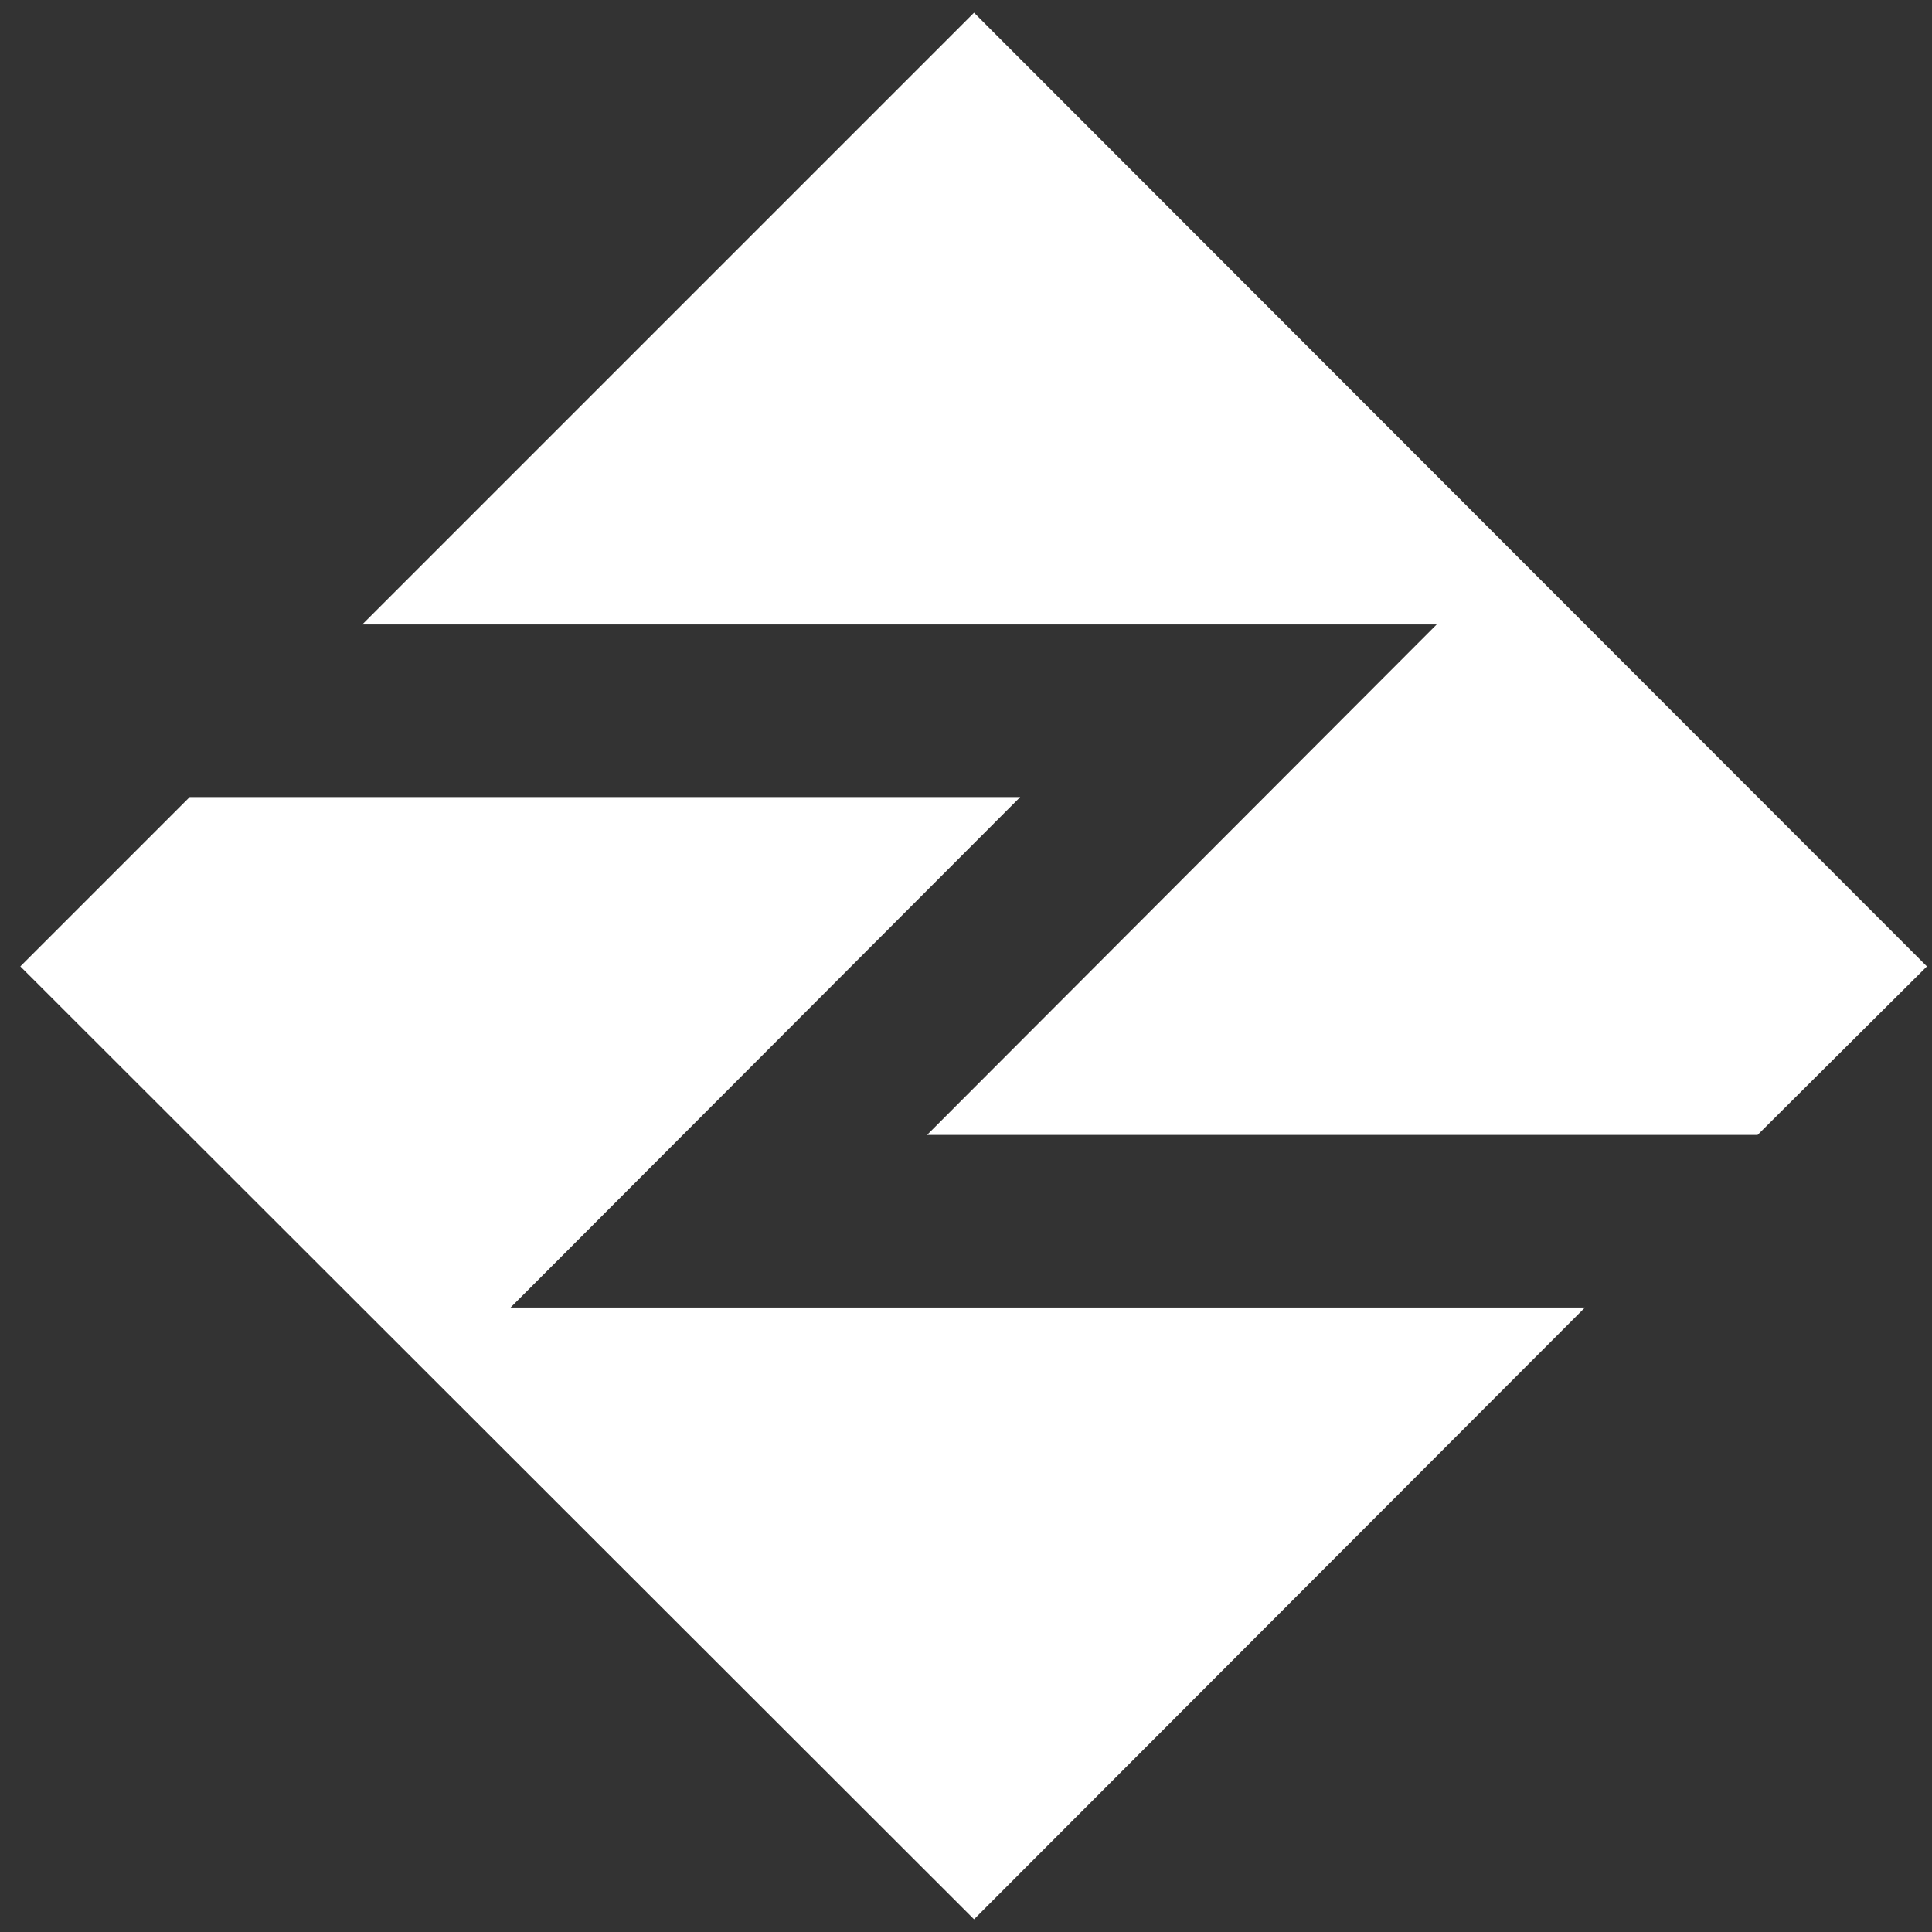
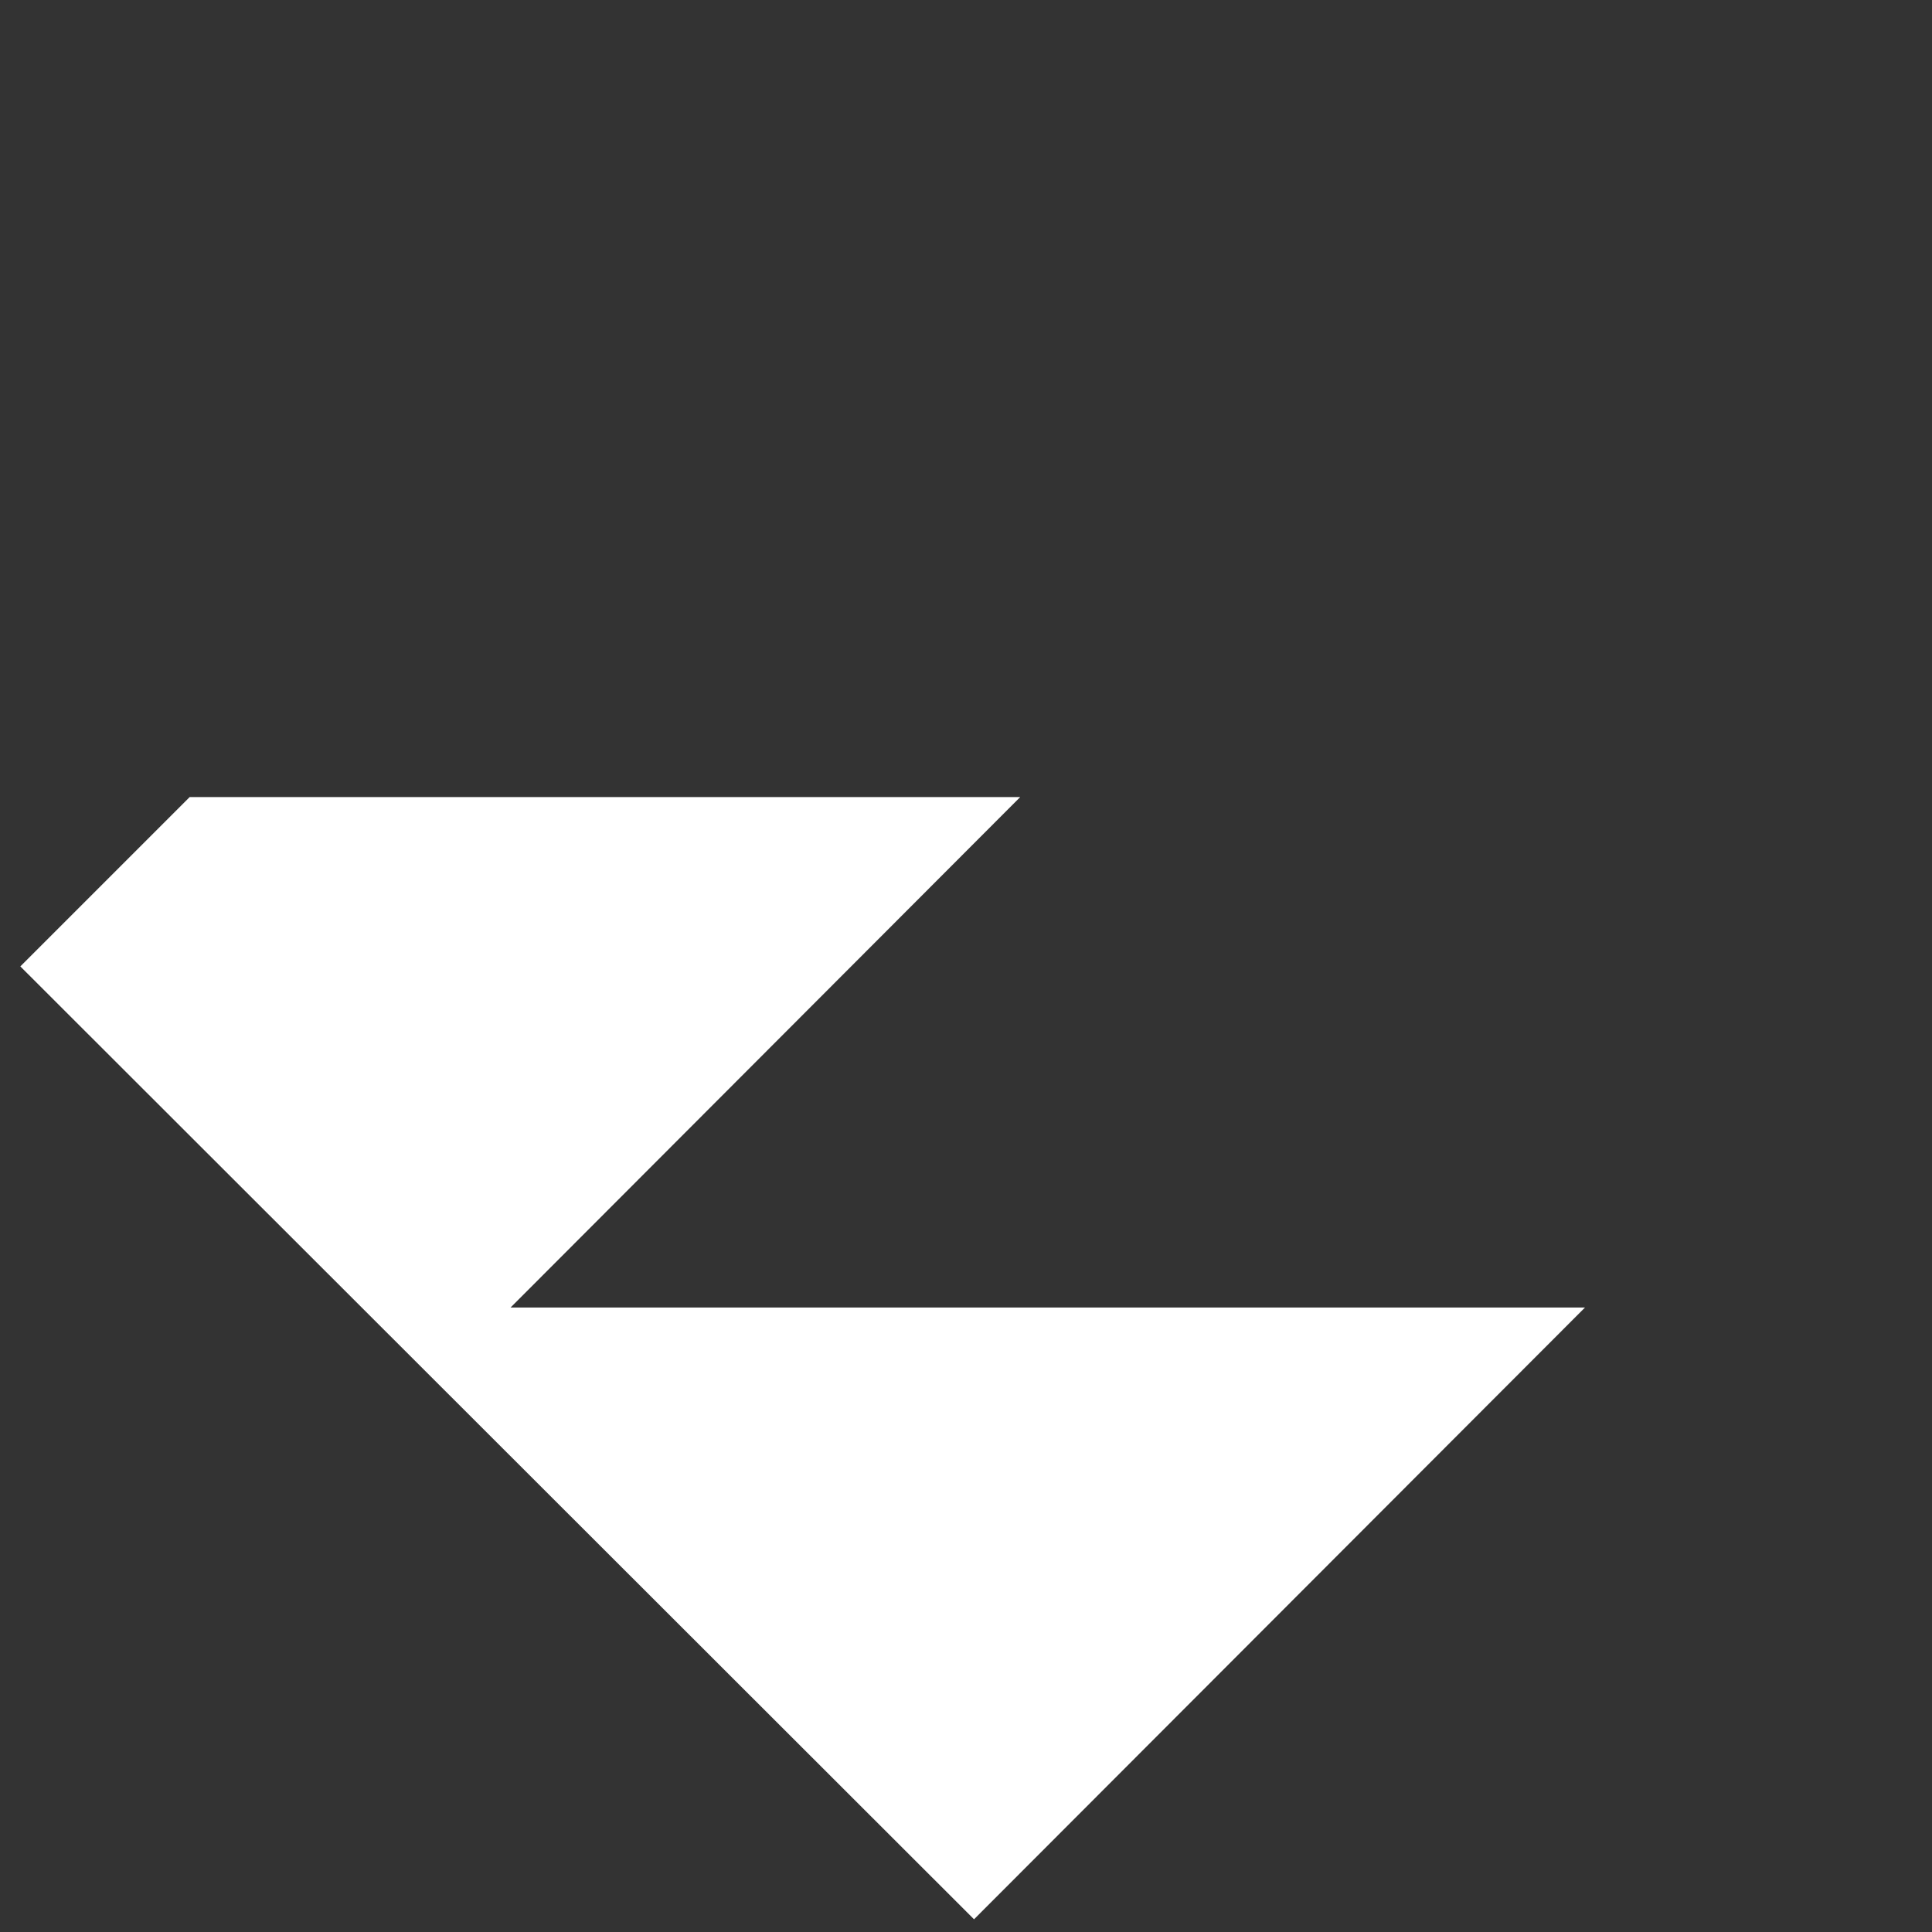
<svg xmlns="http://www.w3.org/2000/svg" width="76px" height="76px" viewBox="0 0 76 76" version="1.1">
  <rect x="0" y="0" width="76" height="76" fill="#333333" stroke="none" />
  <title>Zeto-Icon</title>
  <g id="Page-1" stroke="none" stroke-width="1" fill="none" fill-rule="evenodd">
    <g id="Zeto-Icon" transform="translate(0.8, 0.5)" fill="#FFFFFF" fill-rule="nonzero">
      <polygon id="Path" points="19.284 50.935 39.333 30.854 6.662 30.854 0 37.516 37.516 75 61.549 50.935" />
-       <polygon id="Path" points="55.716 24.065 35.667 44.146 68.338 44.146 75 37.516 37.516 0 13.451 24.065" />
    </g>
  </g>
</svg>